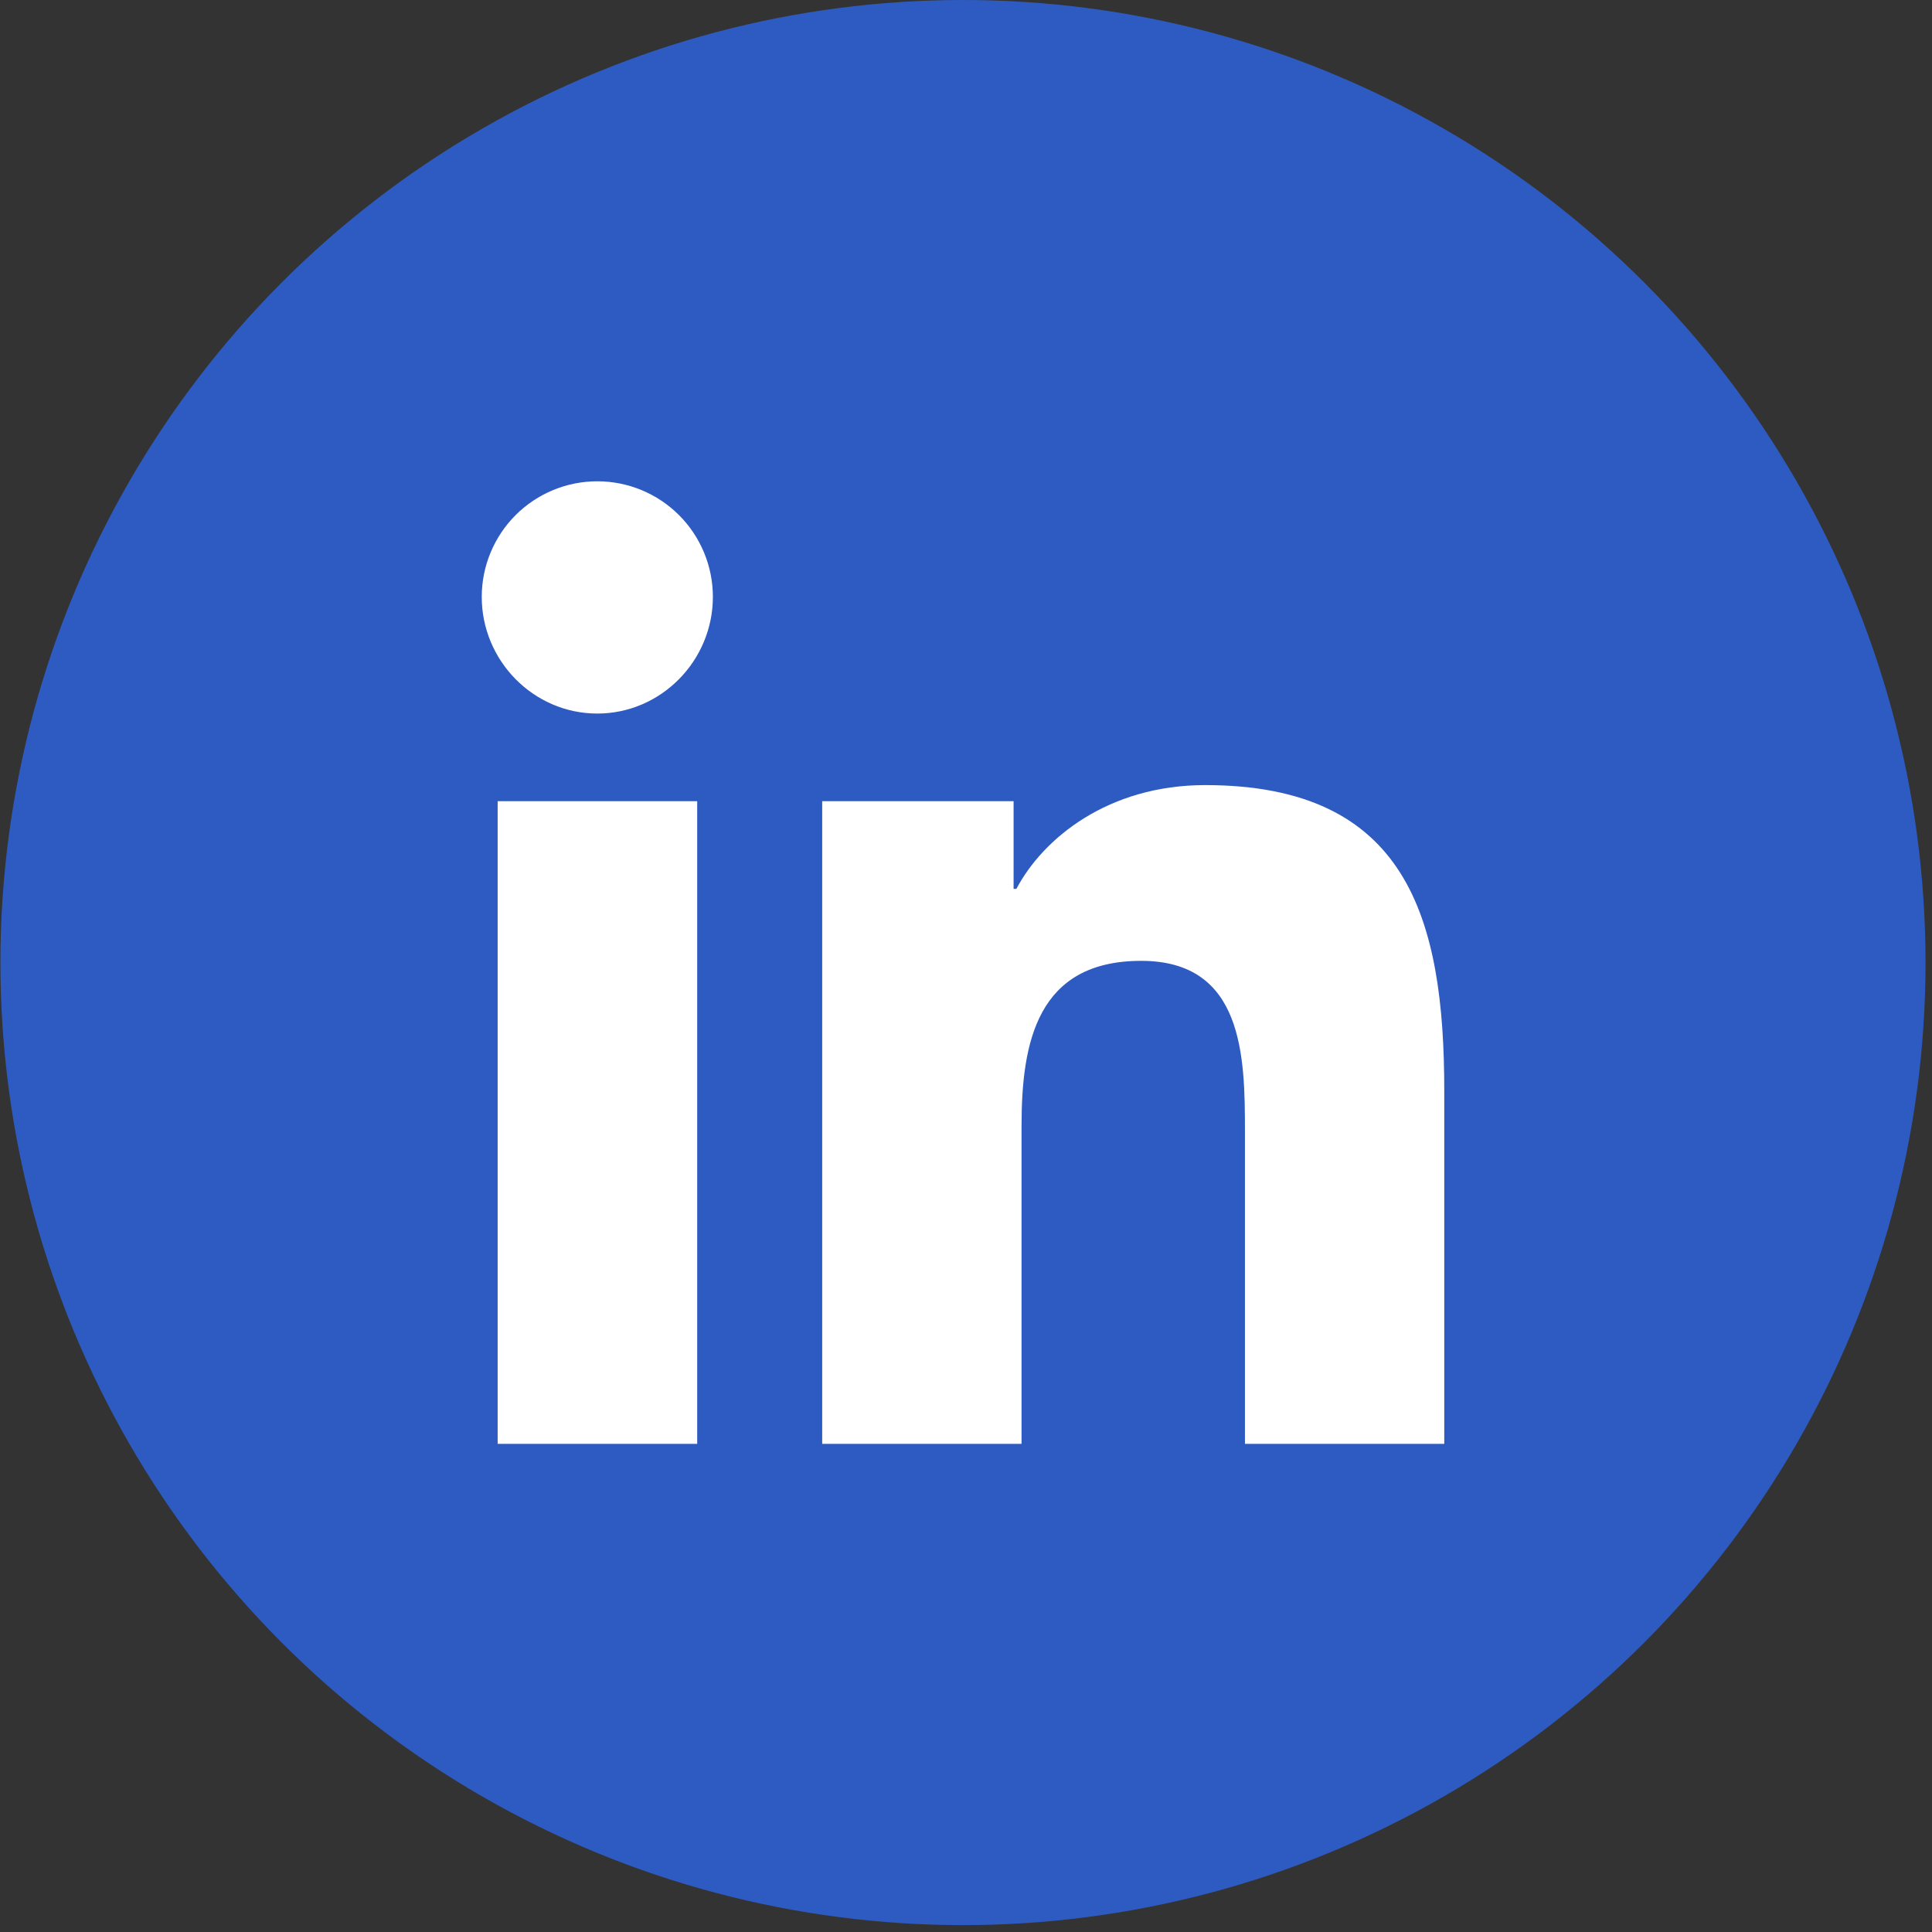
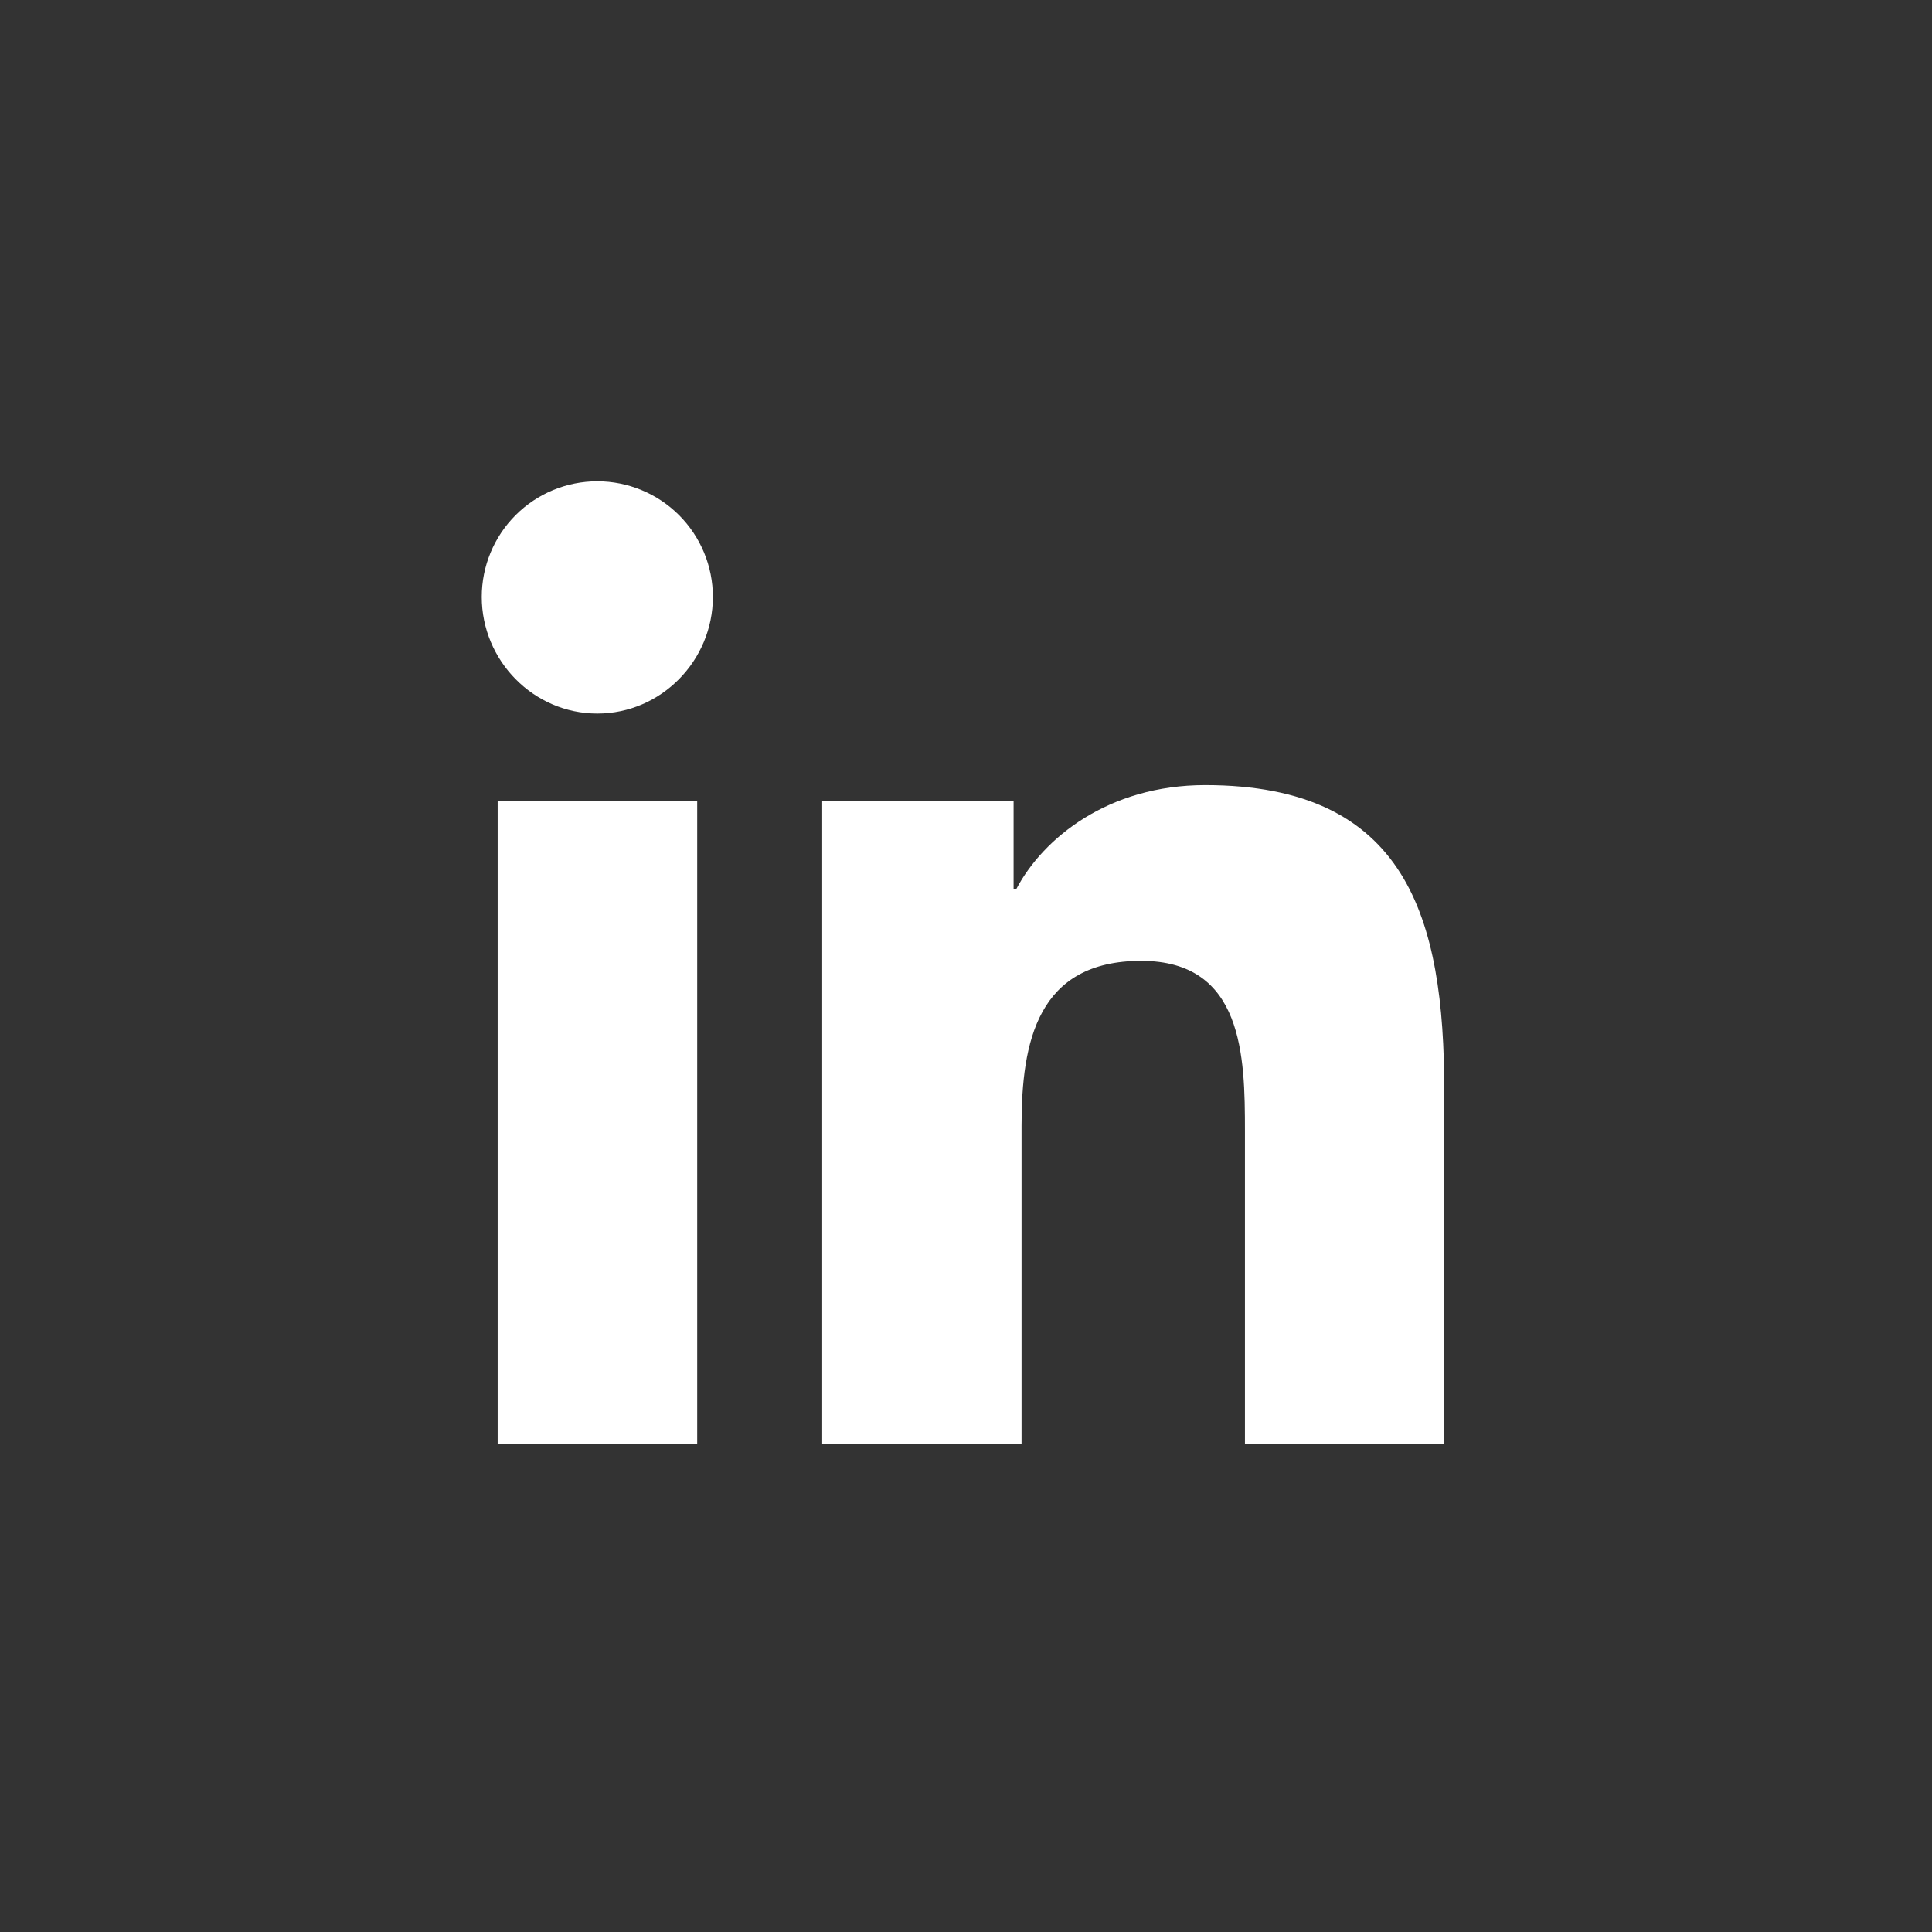
<svg xmlns="http://www.w3.org/2000/svg" width="60" height="60" viewBox="0 0 60 60" fill="none">
  <rect x="0" y="0" width="60" height="60" fill="#333333" stroke="none" />
-   <circle cx="29.906" cy="29.893" r="29.893" fill="#2E5BC1" />
  <path d="M21.652 44.84H15.455V24.882H21.652V44.84ZM18.55 22.16C16.568 22.16 14.961 20.518 14.961 18.537C14.961 17.584 15.339 16.672 16.012 15.998C16.685 15.325 17.598 14.947 18.55 14.947C19.502 14.947 20.415 15.325 21.088 15.998C21.761 16.672 22.139 17.584 22.139 18.537C22.139 20.518 20.531 22.16 18.55 22.16ZM44.847 44.84H38.663V35.125C38.663 32.809 38.616 29.84 35.441 29.84C32.219 29.84 31.725 32.355 31.725 34.958V44.84H25.534V24.882H31.478V27.605H31.565C32.392 26.037 34.413 24.382 37.428 24.382C43.7 24.382 44.853 28.512 44.853 33.877V44.84H44.847Z" fill="white" />
</svg>